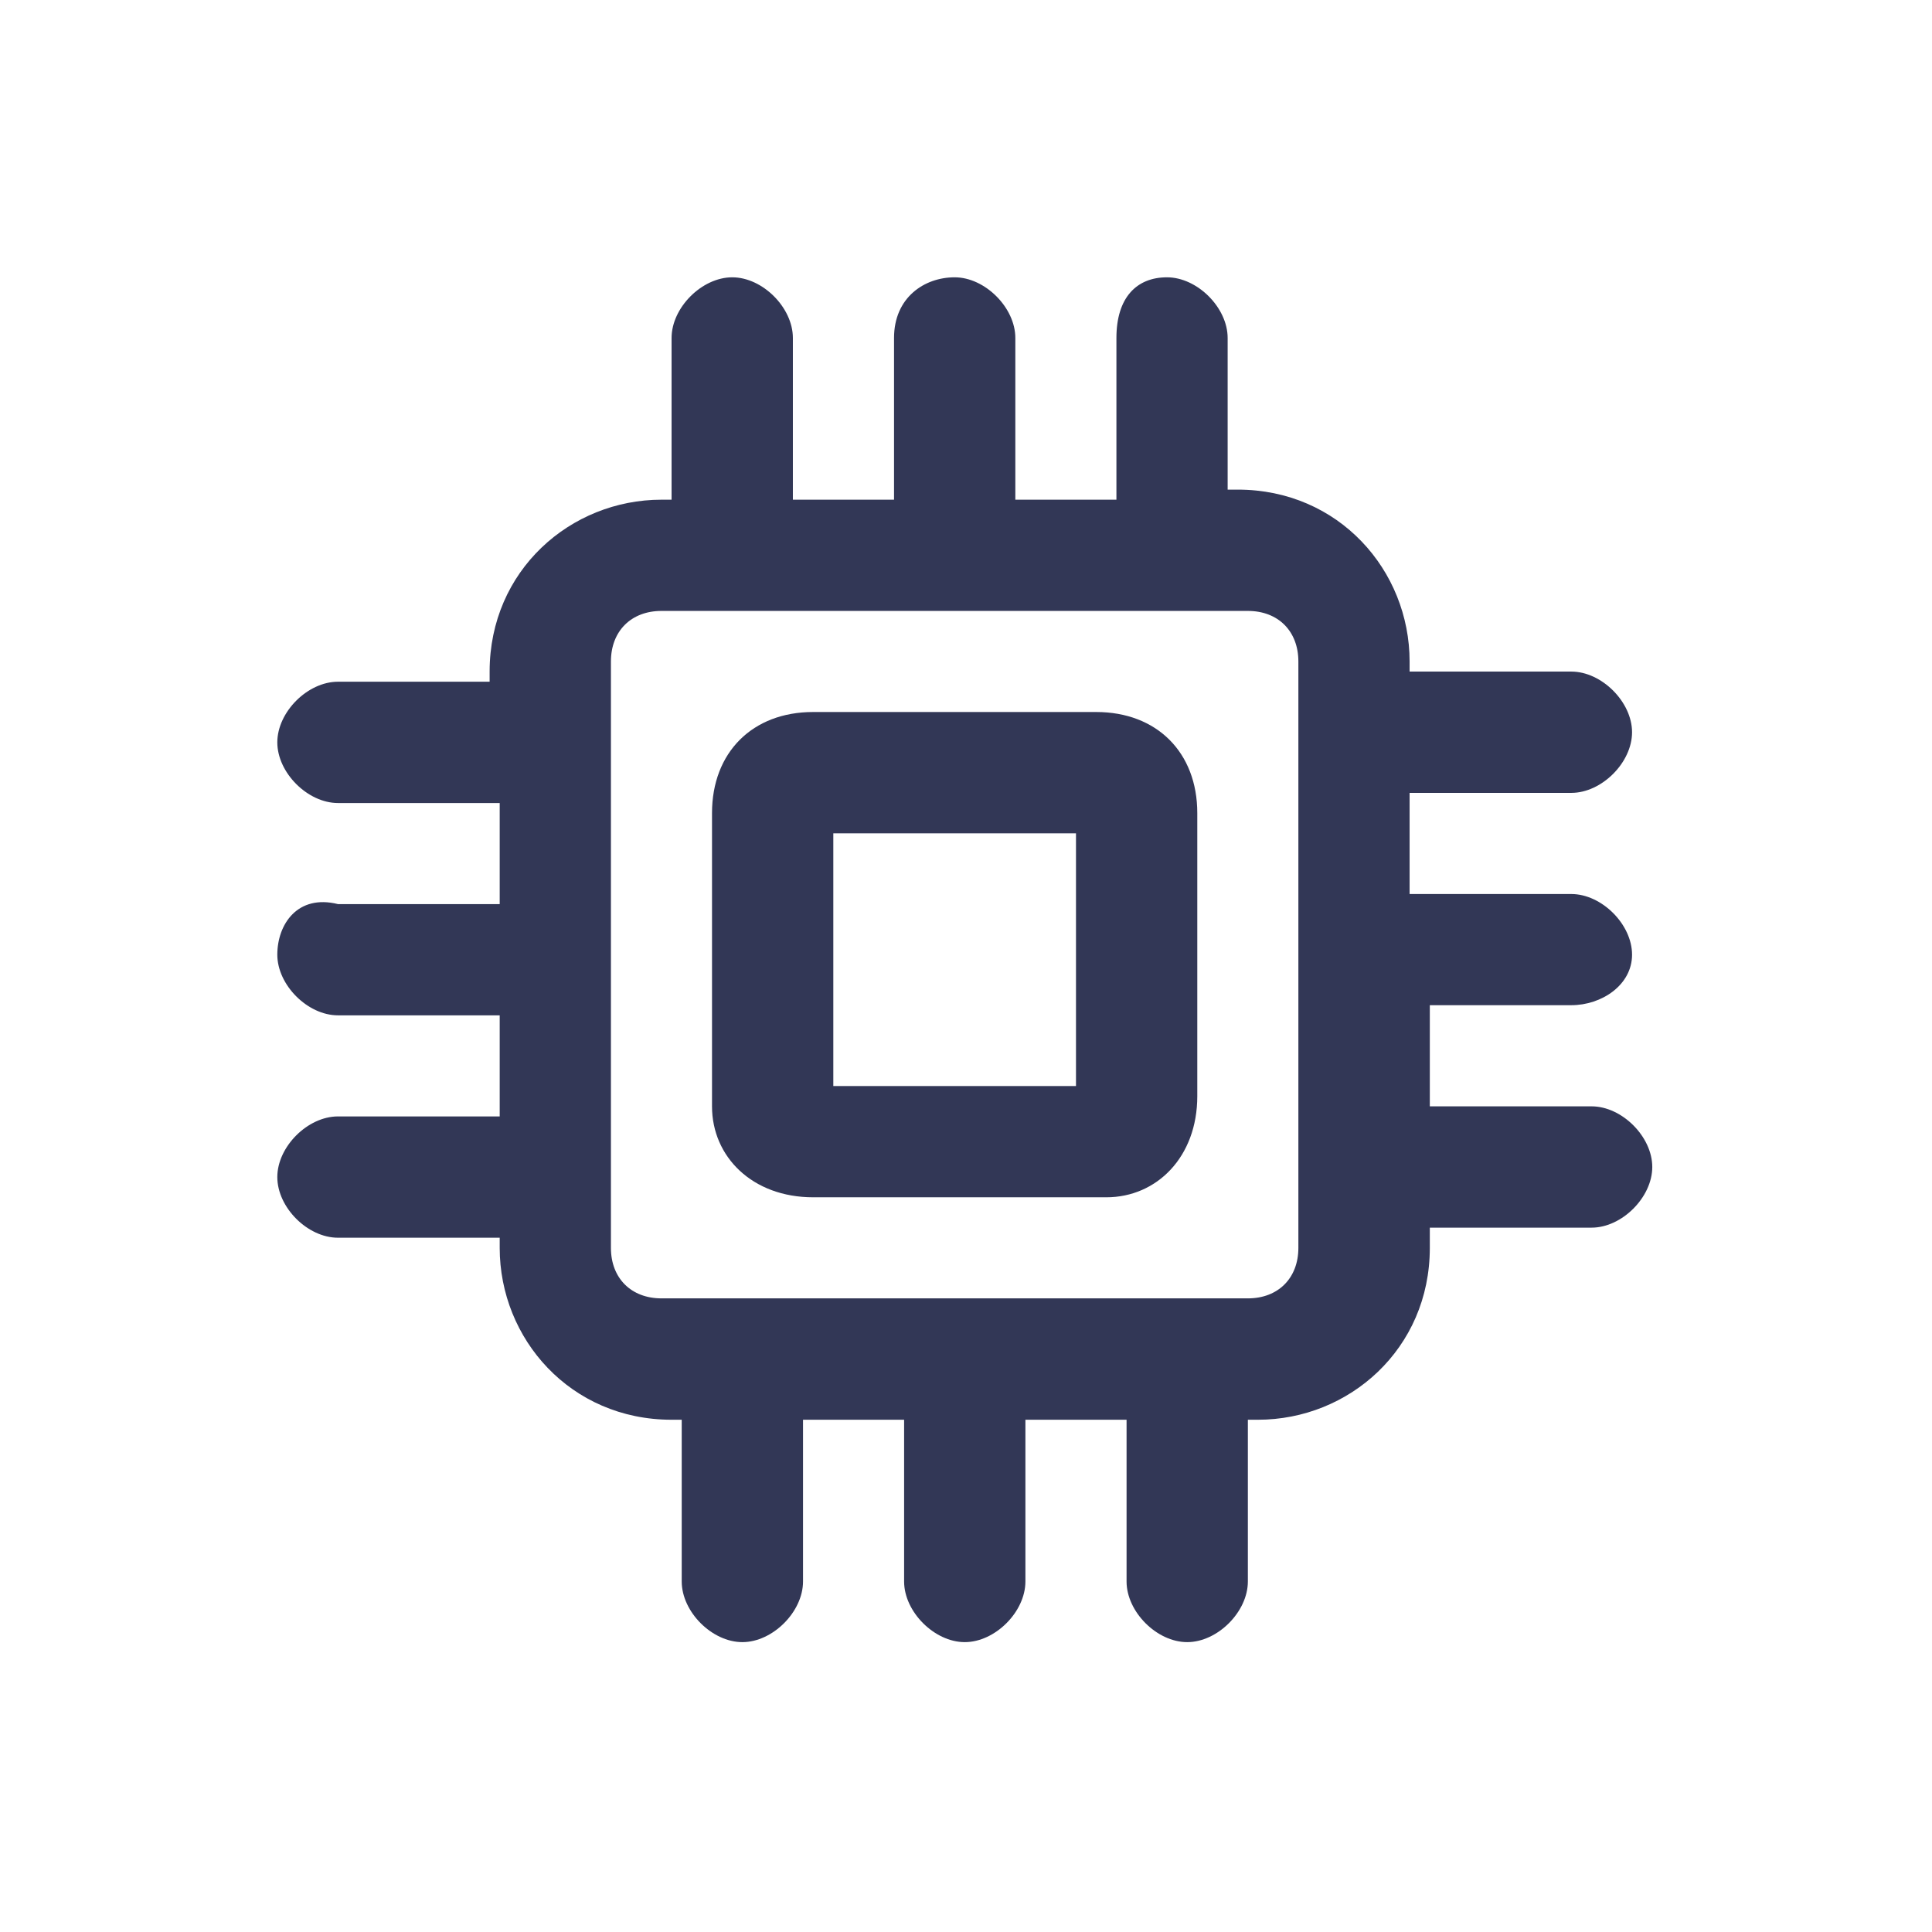
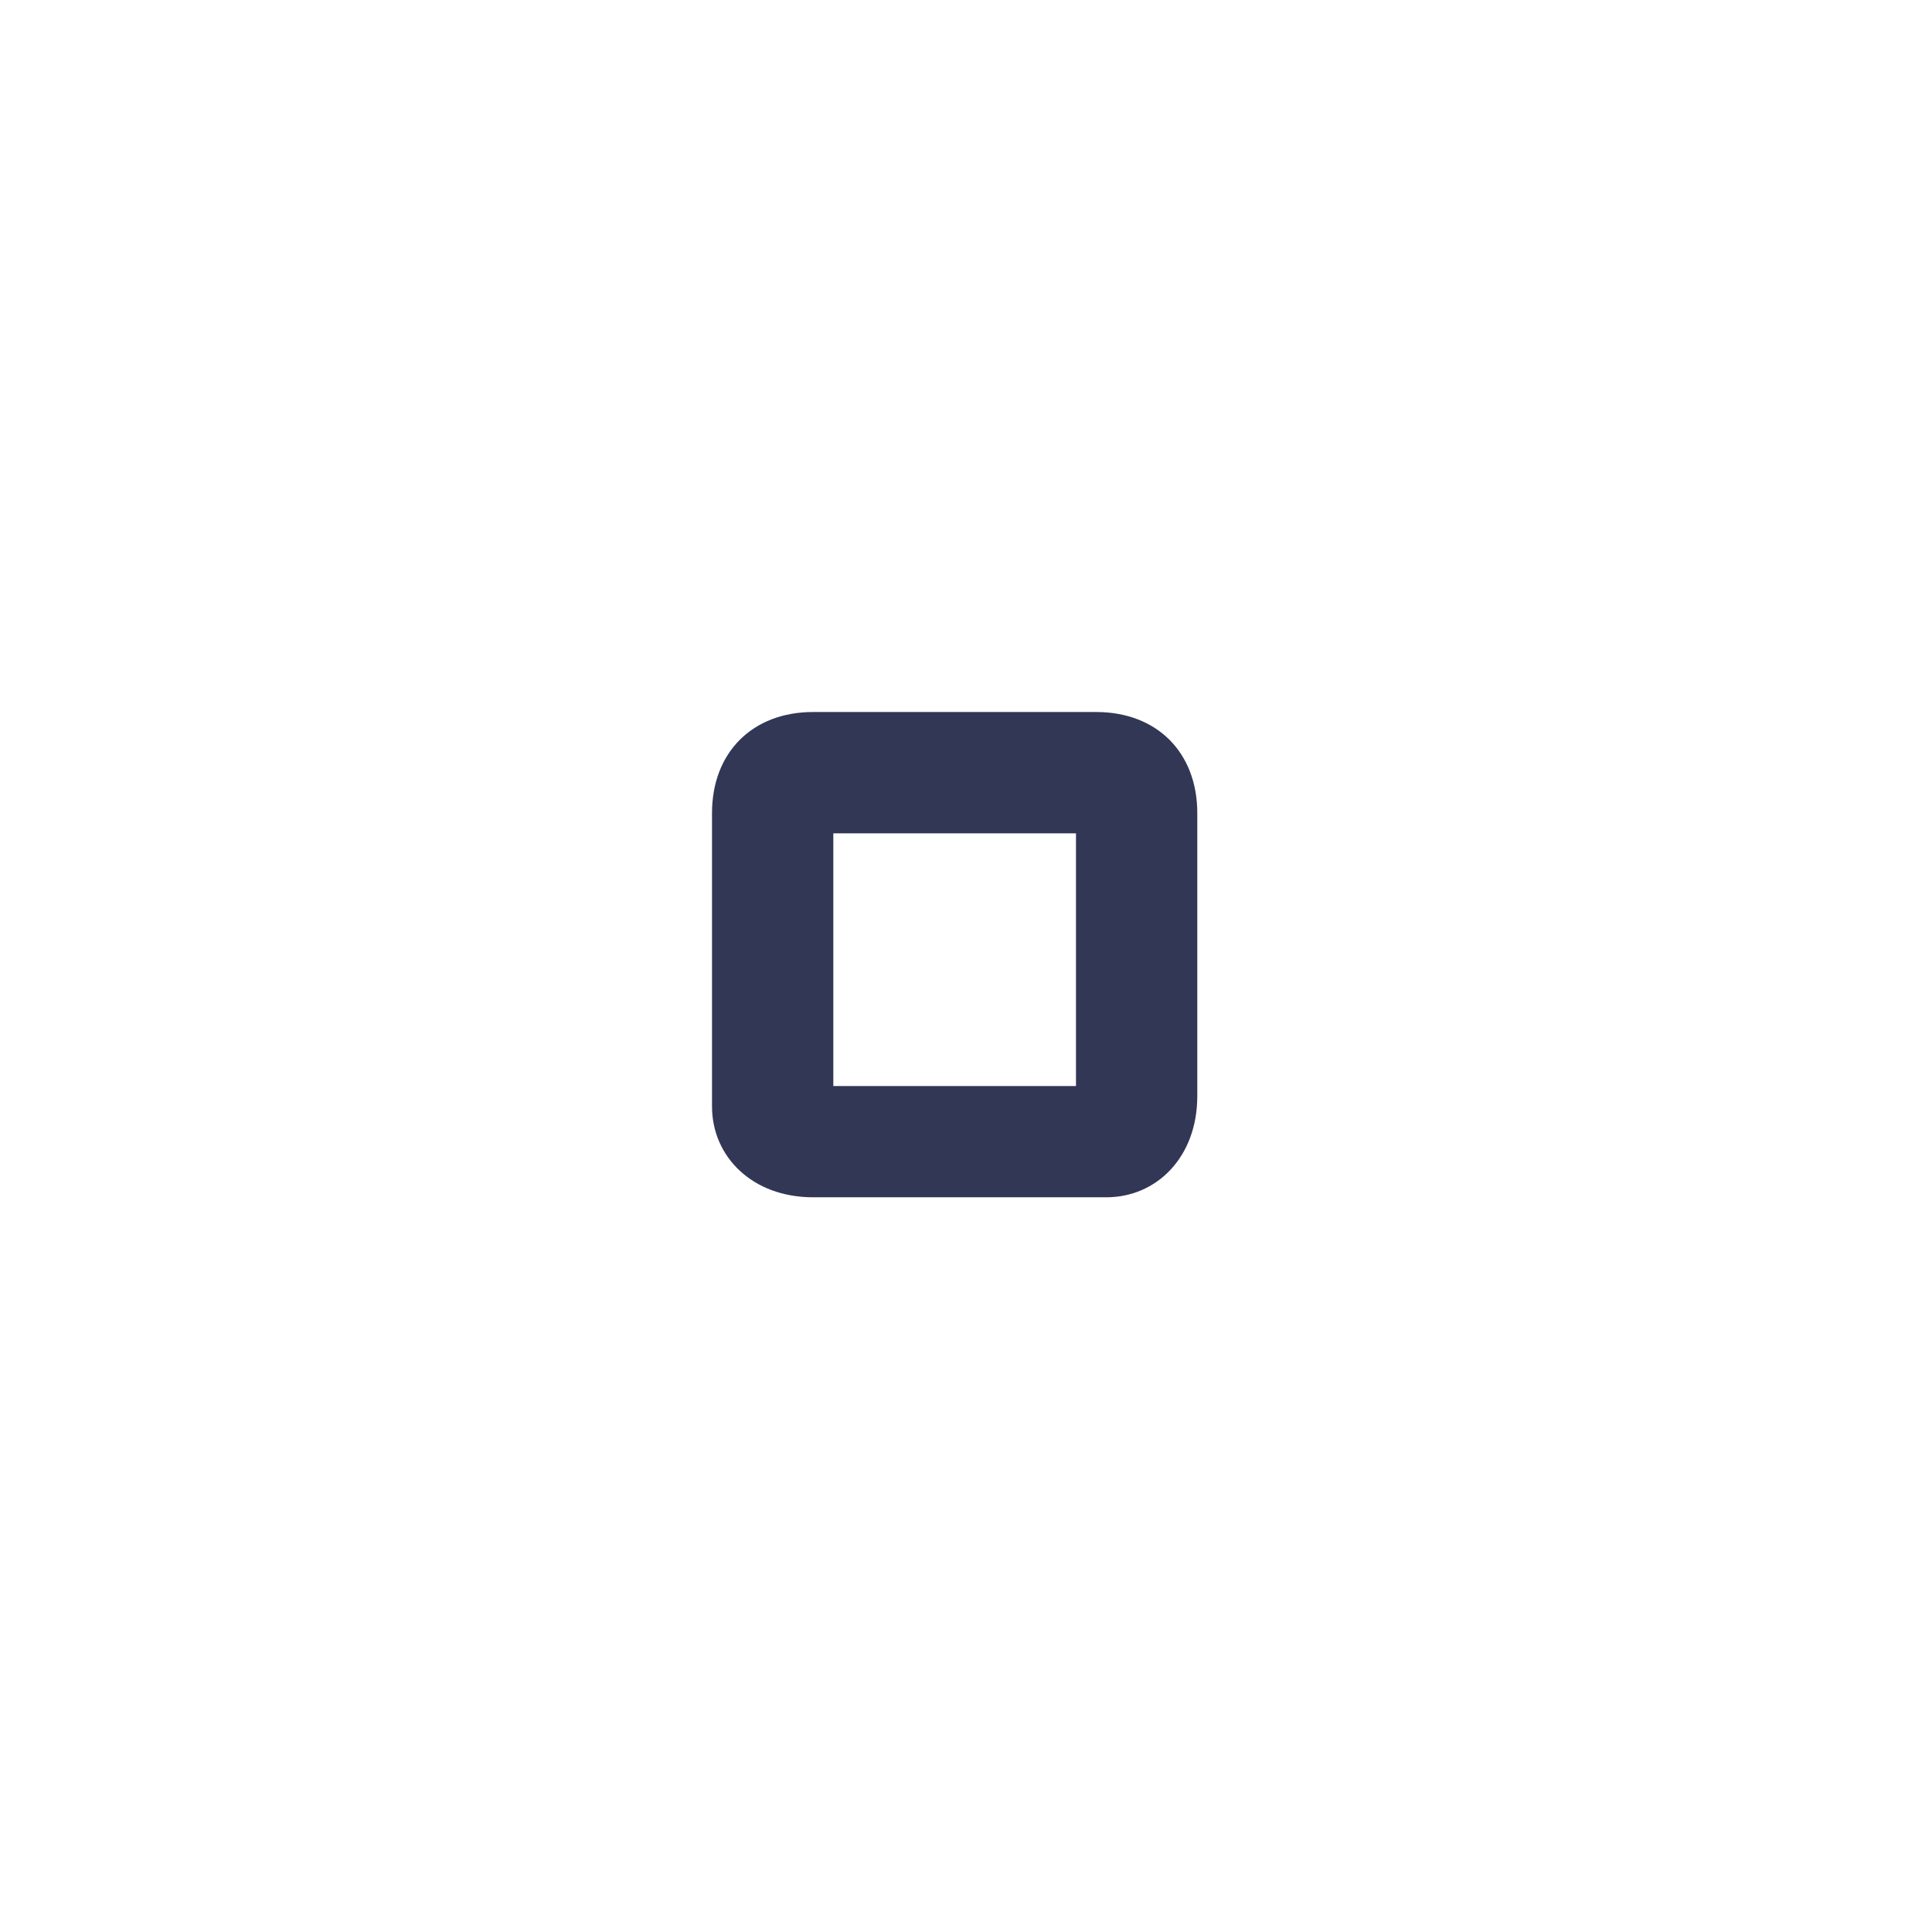
<svg xmlns="http://www.w3.org/2000/svg" width="28px" height="28px" viewBox="0 0 28 28" version="1.1">
  <title>ic_hardware</title>
  <desc>Created with Sketch.</desc>
  <g id="ic_hardware" stroke="none" stroke-width="1" fill="none" fill-rule="evenodd">
    <g fill="#323756" fill-rule="nonzero" id="yingjianxinxi">
      <g transform="translate(4, 4)">
        <path d="M11.887,6.319 L7.784,6.319 C6.905,6.319 6.319,6.905 6.319,7.784 L6.319,12.034 C6.319,12.766 6.905,13.352 7.784,13.352 L12.034,13.352 C12.766,13.352 13.352,12.766 13.352,11.887 L13.352,7.784 C13.352,6.905 12.766,6.319 11.887,6.319 Z M11.594,8.077 L11.594,11.74 L8.077,11.74 L8.077,8.077 L11.594,8.077 Z" id="形状" />
-         <path d="M19.653,9.836 C19.653,9.396 19.213,8.957 18.773,8.957 L16.429,8.957 L16.429,7.491 L18.773,7.491 C19.213,7.491 19.653,7.052 19.653,6.612 C19.653,6.173 19.213,5.733 18.773,5.733 L16.429,5.733 L16.429,5.587 C16.429,4.268 15.404,3.096 13.938,3.096 L13.792,3.096 L13.792,0.898 C13.792,0.458 13.352,0.019 12.913,0.019 C12.473,0.019 12.18,0.312 12.18,0.898 L12.18,3.242 L10.715,3.242 L10.715,0.898 C10.715,0.458 10.275,0.019 9.836,0.019 C9.396,0.019 8.957,0.312 8.957,0.898 L8.957,3.242 L7.491,3.242 L7.491,0.898 C7.491,0.458 7.052,0.019 6.612,0.019 C6.173,0.019 5.733,0.458 5.733,0.898 L5.733,3.242 L5.587,3.242 C4.268,3.242 3.096,4.268 3.096,5.733 L3.096,5.88 L0.898,5.88 C0.458,5.88 0.019,6.319 0.019,6.759 C0.019,7.198 0.458,7.638 0.898,7.638 L3.242,7.638 L3.242,9.103 L0.898,9.103 C0.312,8.957 0.019,9.396 0.019,9.836 C0.019,10.275 0.458,10.715 0.898,10.715 L3.242,10.715 L3.242,12.18 L0.898,12.18 C0.458,12.18 0.019,12.62 0.019,13.059 C0.019,13.499 0.458,13.938 0.898,13.938 L3.242,13.938 L3.242,14.085 C3.242,15.404 4.268,16.576 5.733,16.576 L5.88,16.576 L5.88,18.92 C5.88,19.36 6.319,19.799 6.759,19.799 C7.198,19.799 7.638,19.36 7.638,18.92 L7.638,16.576 L9.103,16.576 L9.103,18.92 C9.103,19.36 9.543,19.799 9.982,19.799 C10.422,19.799 10.861,19.36 10.861,18.92 L10.861,16.576 L12.327,16.576 L12.327,18.92 C12.327,19.36 12.766,19.799 13.206,19.799 C13.645,19.799 14.085,19.36 14.085,18.92 L14.085,16.576 L14.231,16.576 C15.55,16.576 16.722,15.55 16.722,14.085 L16.722,13.792 L19.067,13.792 C19.506,13.792 19.946,13.352 19.946,12.913 C19.946,12.473 19.506,12.034 19.067,12.034 L16.722,12.034 L16.722,10.568 L18.773,10.568 C19.213,10.568 19.653,10.275 19.653,9.836 Z M14.817,5.587 L14.817,14.085 C14.817,14.524 14.524,14.817 14.085,14.817 L5.587,14.817 C5.147,14.817 4.854,14.524 4.854,14.085 L4.854,5.587 C4.854,5.147 5.147,4.854 5.587,4.854 L14.085,4.854 C14.524,4.854 14.817,5.147 14.817,5.587 Z" id="形状" />
      </g>
    </g>
  </g>
</svg>